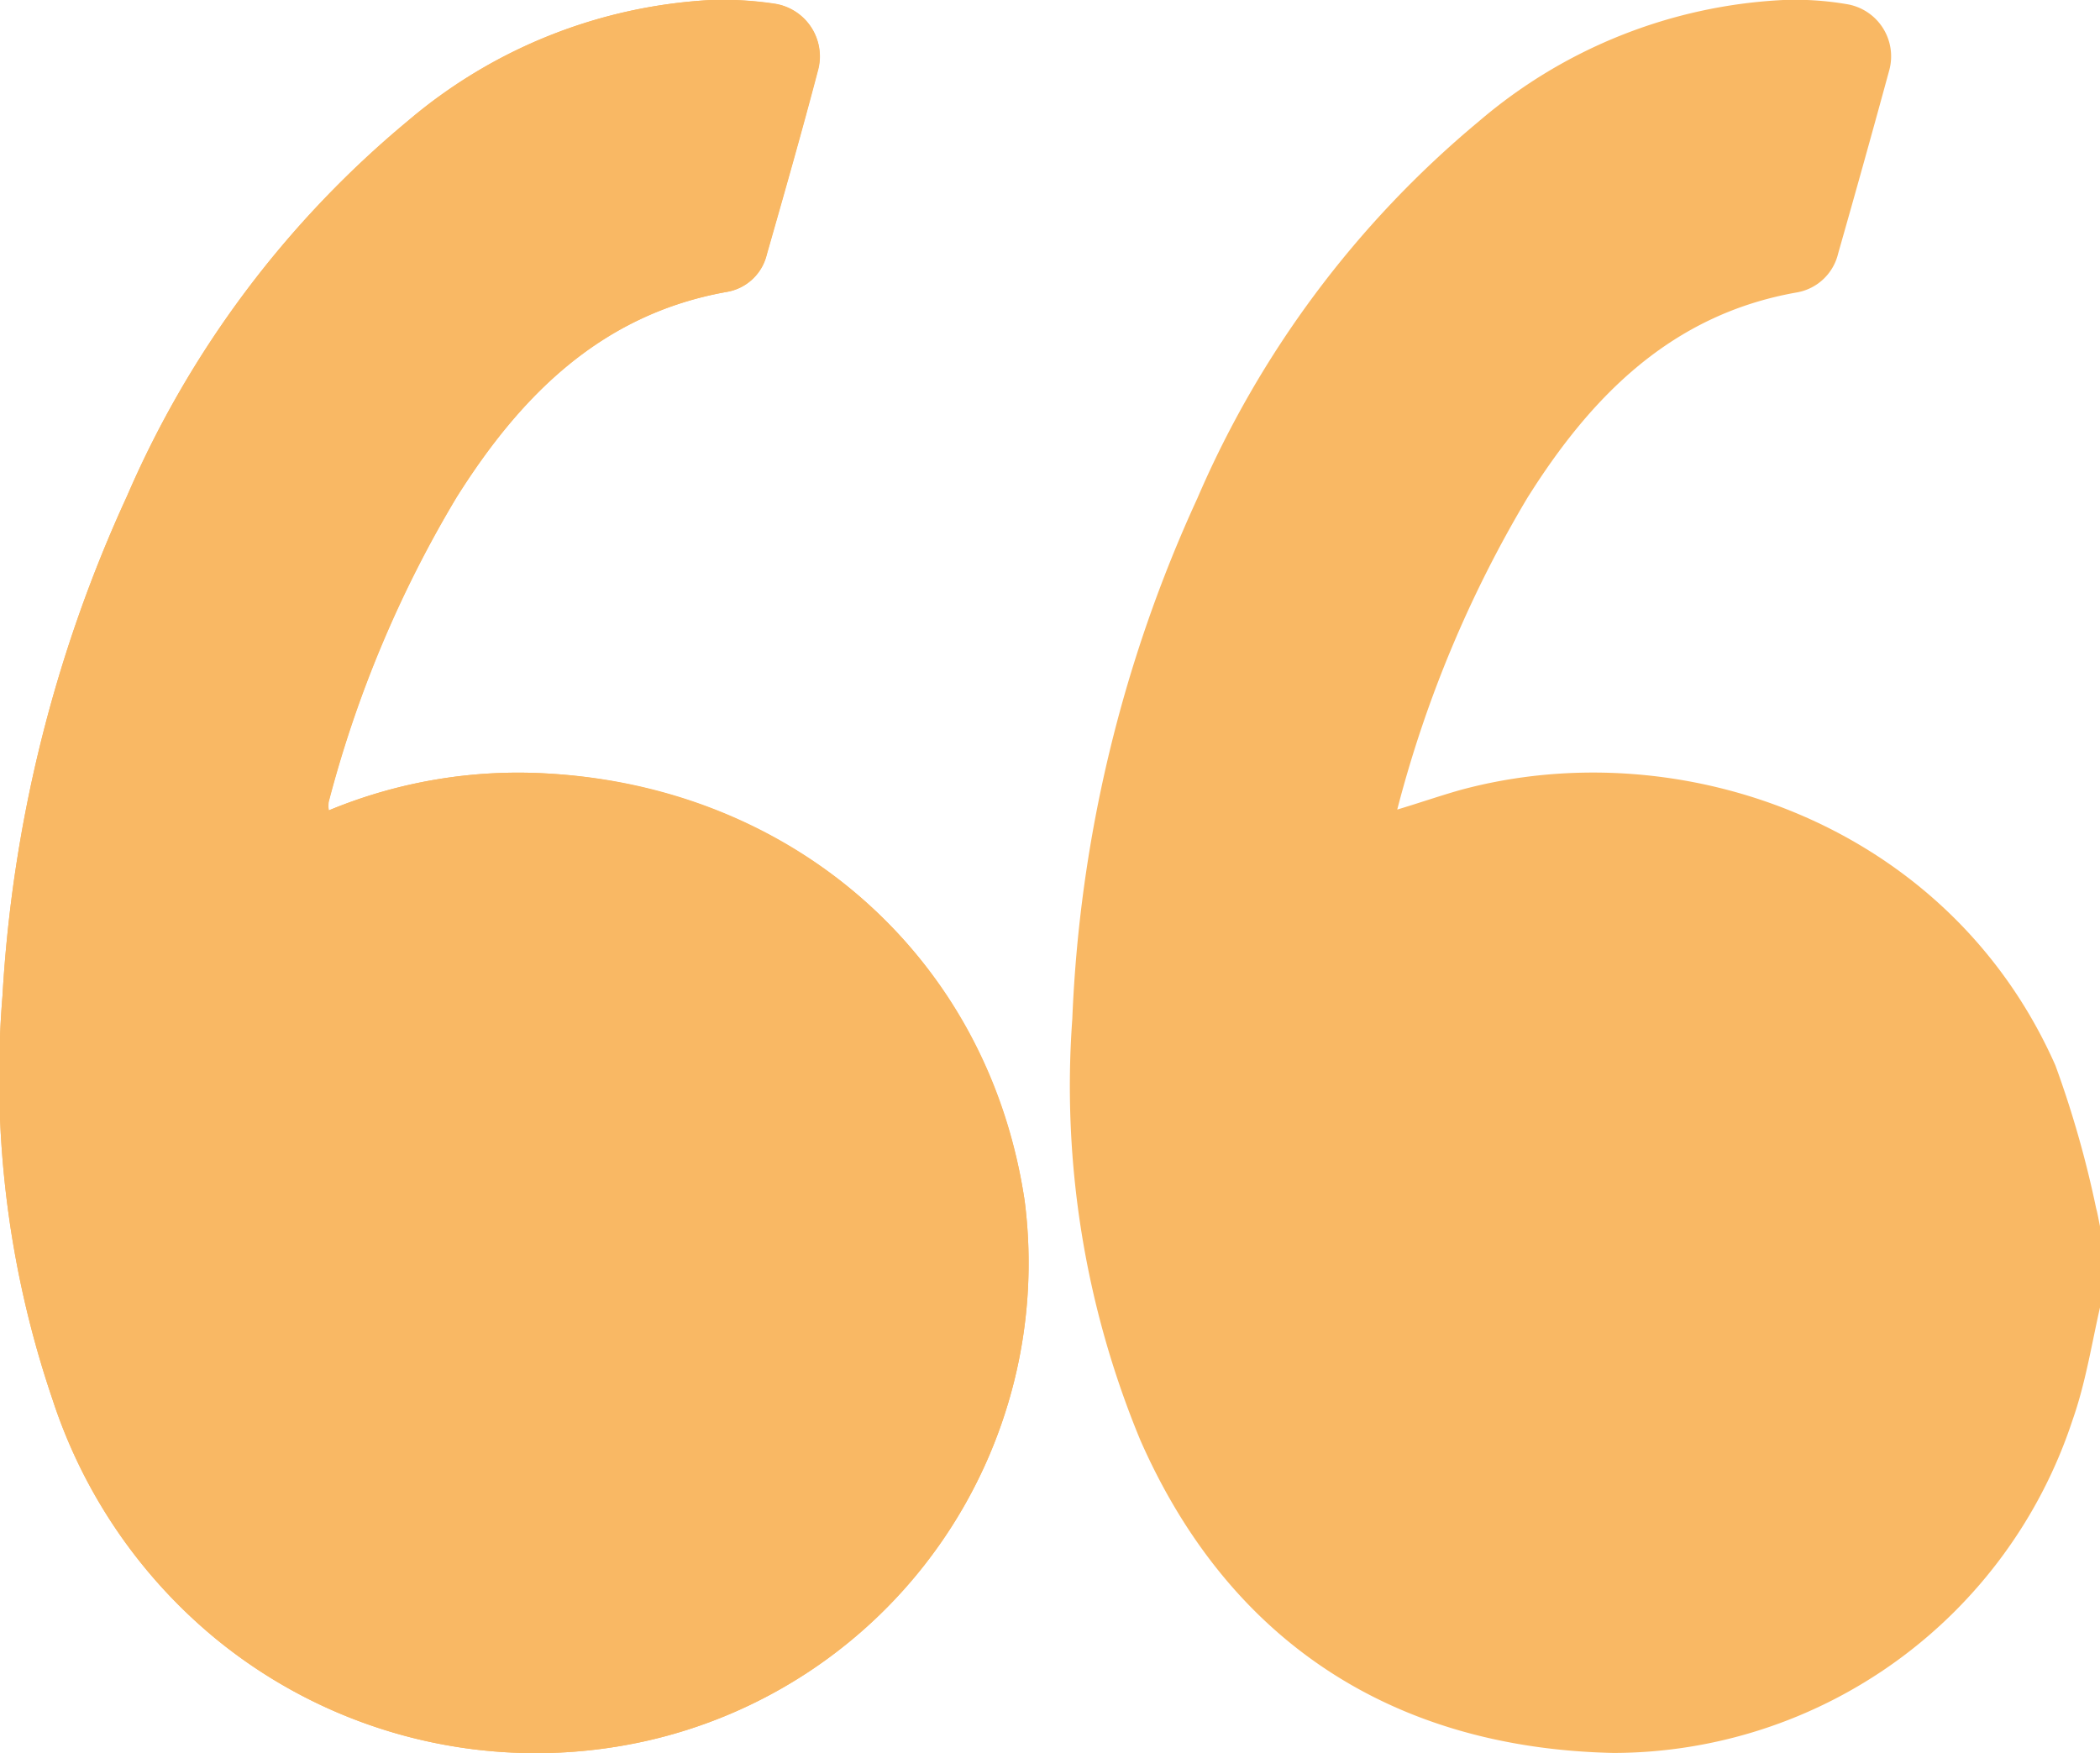
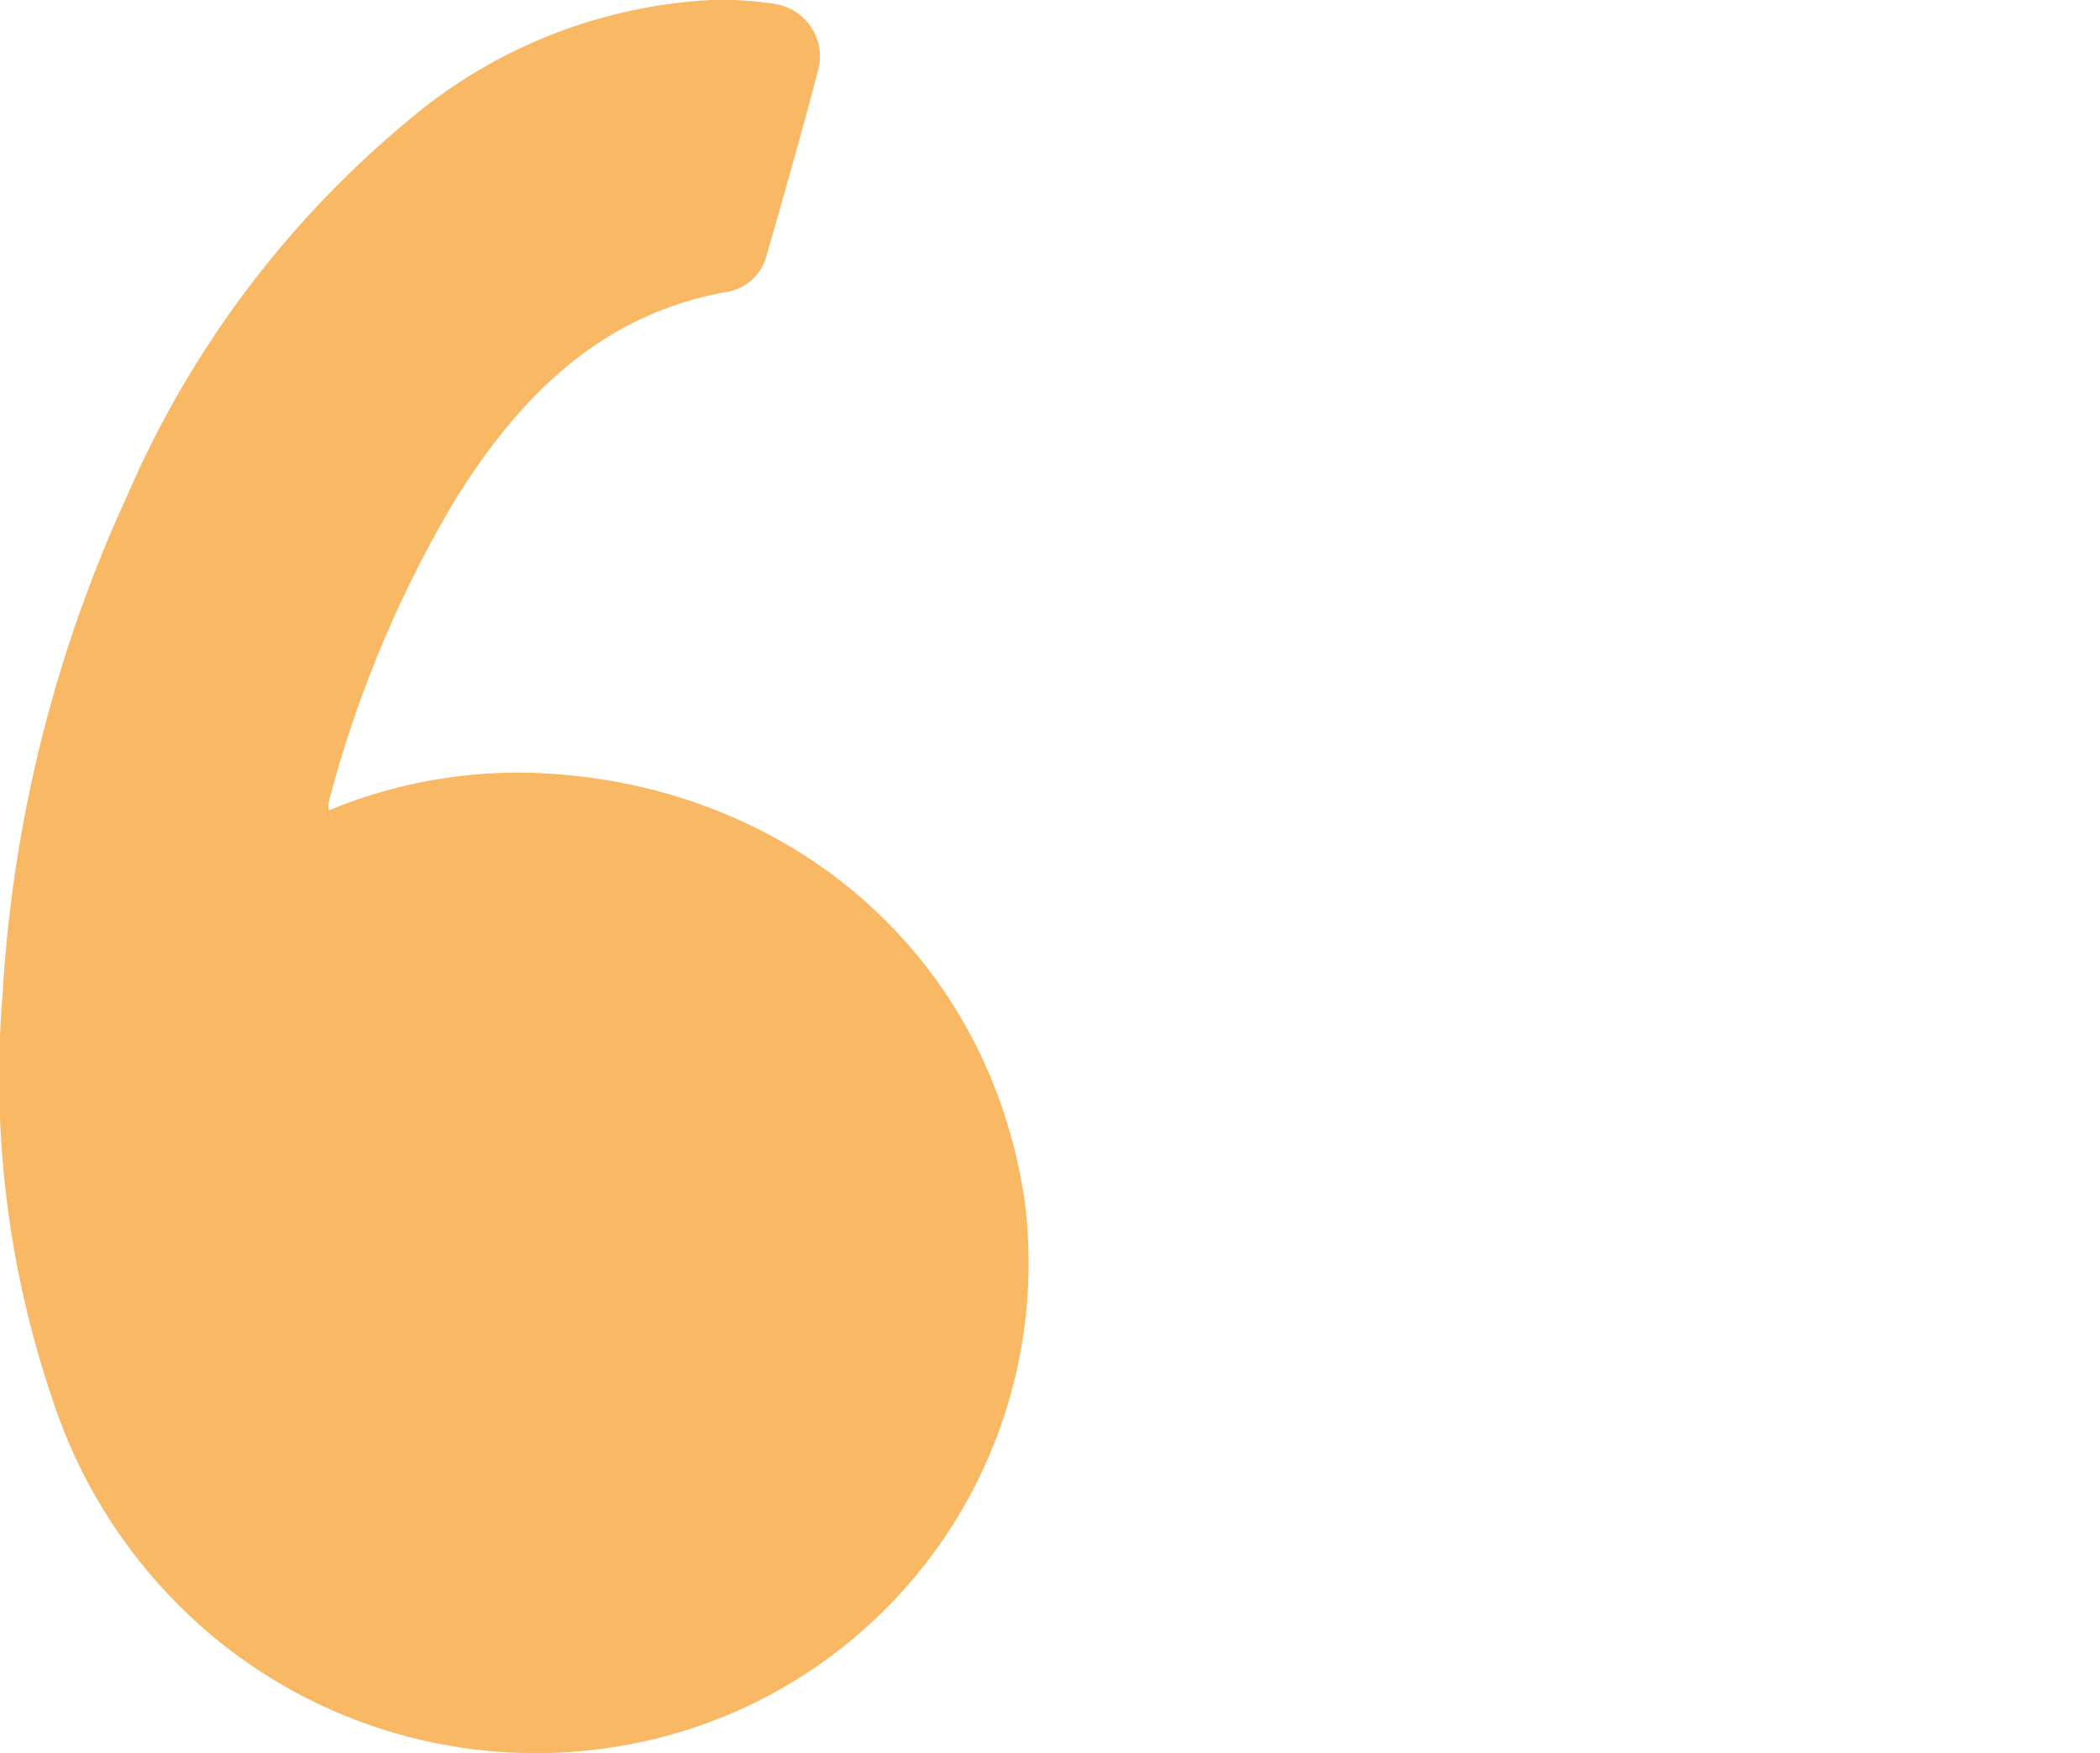
<svg xmlns="http://www.w3.org/2000/svg" viewBox="0 0 76.26 63.66">
  <defs>
    <style>.cls-1{fill:#F9B864;}</style>
  </defs>
  <title>Recurso 17</title>
  <g id="Capa_2" data-name="Capa 2">
    <g id="Capa_1-2" data-name="Capa 1">
      <path class="cls-1" d="M11.94,29.43a1.13,1.13,0,0,1,0-.31,42.28,42.28,0,0,1,4.65-11.07c2.33-3.7,5.26-6.64,9.81-7.45a1.8,1.8,0,0,0,1.45-1.36c.64-2.24,1.28-4.48,1.87-6.73A1.93,1.93,0,0,0,28.12.14,12.68,12.68,0,0,0,25.82,0a18.5,18.5,0,0,0-11,4.38A36.47,36.47,0,0,0,4.62,18,50.28,50.28,0,0,0,.09,36.17,36.29,36.29,0,0,0,1.91,50.83a18.81,18.81,0,0,0,5.86,8.63,18.34,18.34,0,0,0,15.58,3.79A17.79,17.79,0,0,0,37.21,43.61c-1.31-8.9-8.43-15-17.35-15.52A17.93,17.93,0,0,0,11.94,29.43Z" />
-       <path class="cls-1" d="M76.26,47.48c-.31,1.37-.53,2.77-1,4.1A17.58,17.58,0,0,1,58.59,63.66c-7.87-.17-13.91-3.93-17.18-11.36A33.59,33.59,0,0,1,38.94,37a50.07,50.07,0,0,1,4.54-18.9A36.58,36.58,0,0,1,53.7,4.41,18.39,18.39,0,0,1,64.76,0a11.12,11.12,0,0,1,2.3.15,1.92,1.92,0,0,1,1.55,2.39C68,4.78,67.38,7,66.75,9.21a1.87,1.87,0,0,1-1.5,1.41c-4.55.8-7.47,3.77-9.79,7.47A43.15,43.15,0,0,0,50.74,29.4c.83-.25,1.55-.5,2.29-.71,8-2.17,17.74,1.25,21.61,10a37.25,37.25,0,0,1,1.48,5.19c.06.21.09.43.14.65Z" />
-       <path class="cls-1" d="M11.94,29.43a17.93,17.93,0,0,1,7.92-1.34c8.92.48,16,6.62,17.35,15.52A17.79,17.79,0,0,1,23.35,63.25,18.34,18.34,0,0,1,7.77,59.46a18.81,18.81,0,0,1-5.86-8.63A36.29,36.29,0,0,1,.09,36.17,50.28,50.28,0,0,1,4.62,18,36.47,36.47,0,0,1,14.82,4.39,18.5,18.5,0,0,1,25.82,0a12.68,12.68,0,0,1,2.3.13,1.93,1.93,0,0,1,1.59,2.37C29.12,4.76,28.48,7,27.84,9.24a1.8,1.8,0,0,1-1.45,1.36c-4.55.81-7.48,3.75-9.81,7.45a42.28,42.28,0,0,0-4.65,11.07A1.13,1.13,0,0,0,11.94,29.43Z" />
    </g>
  </g>
</svg>